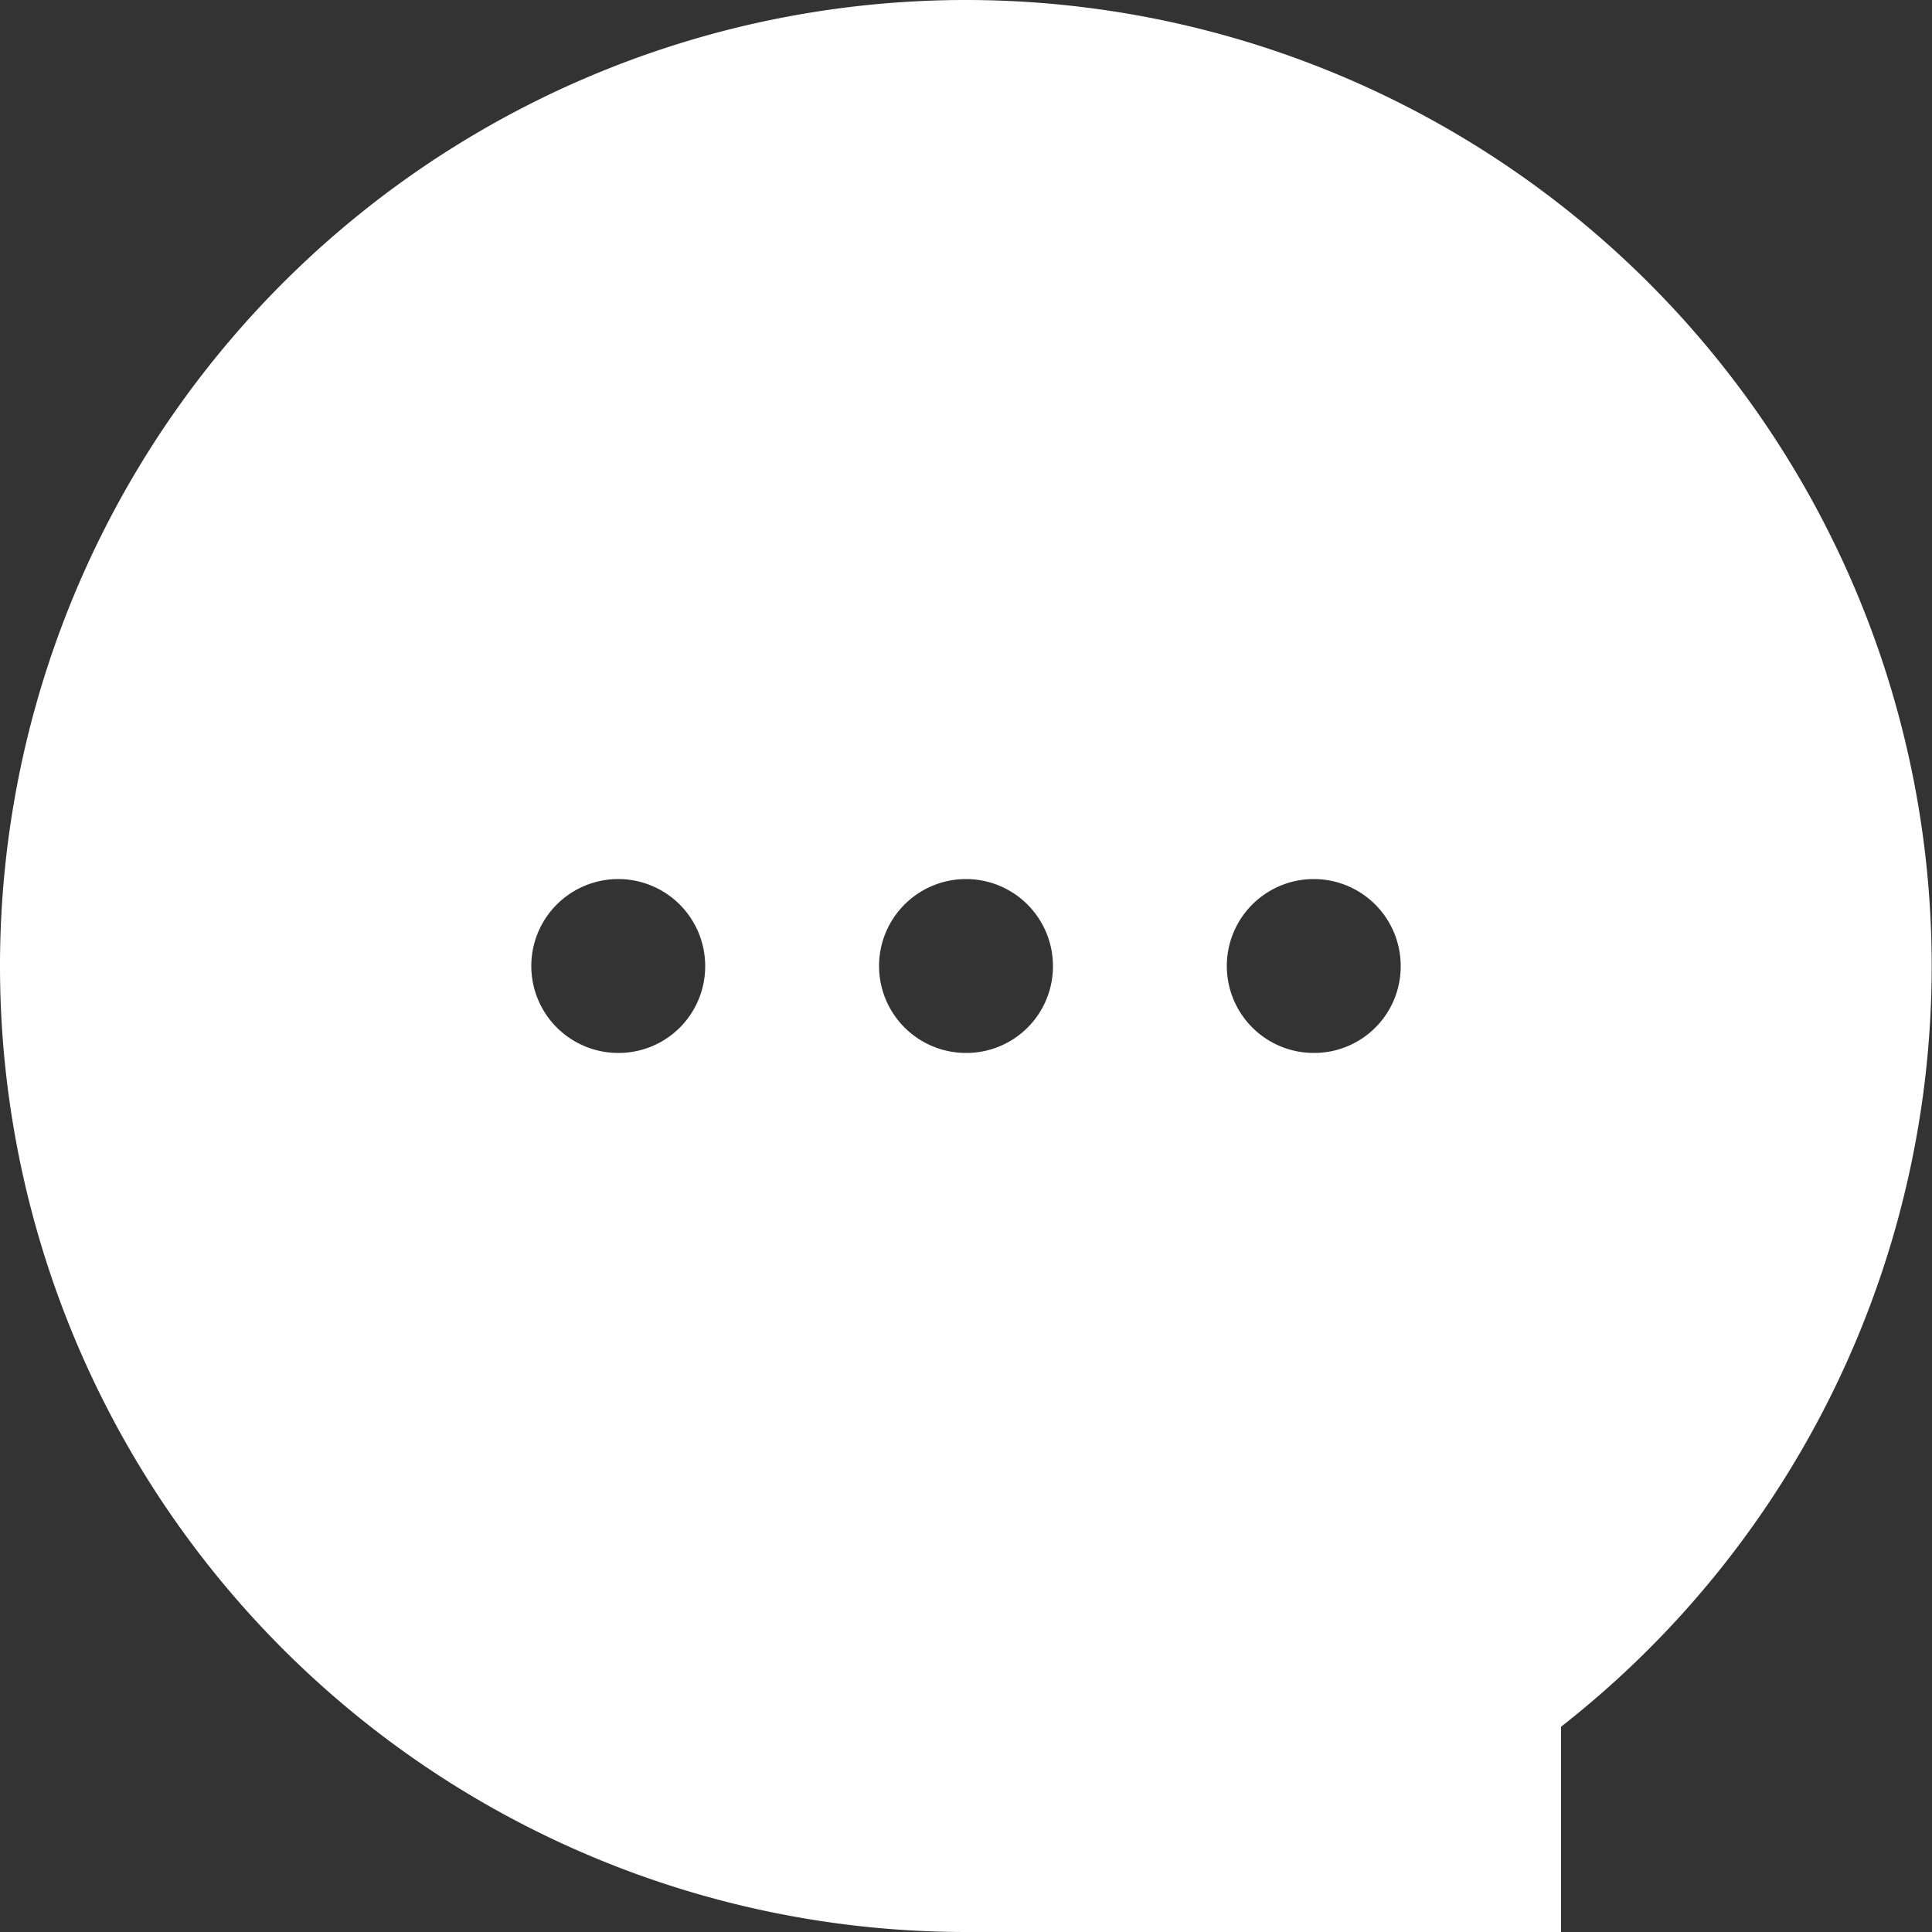
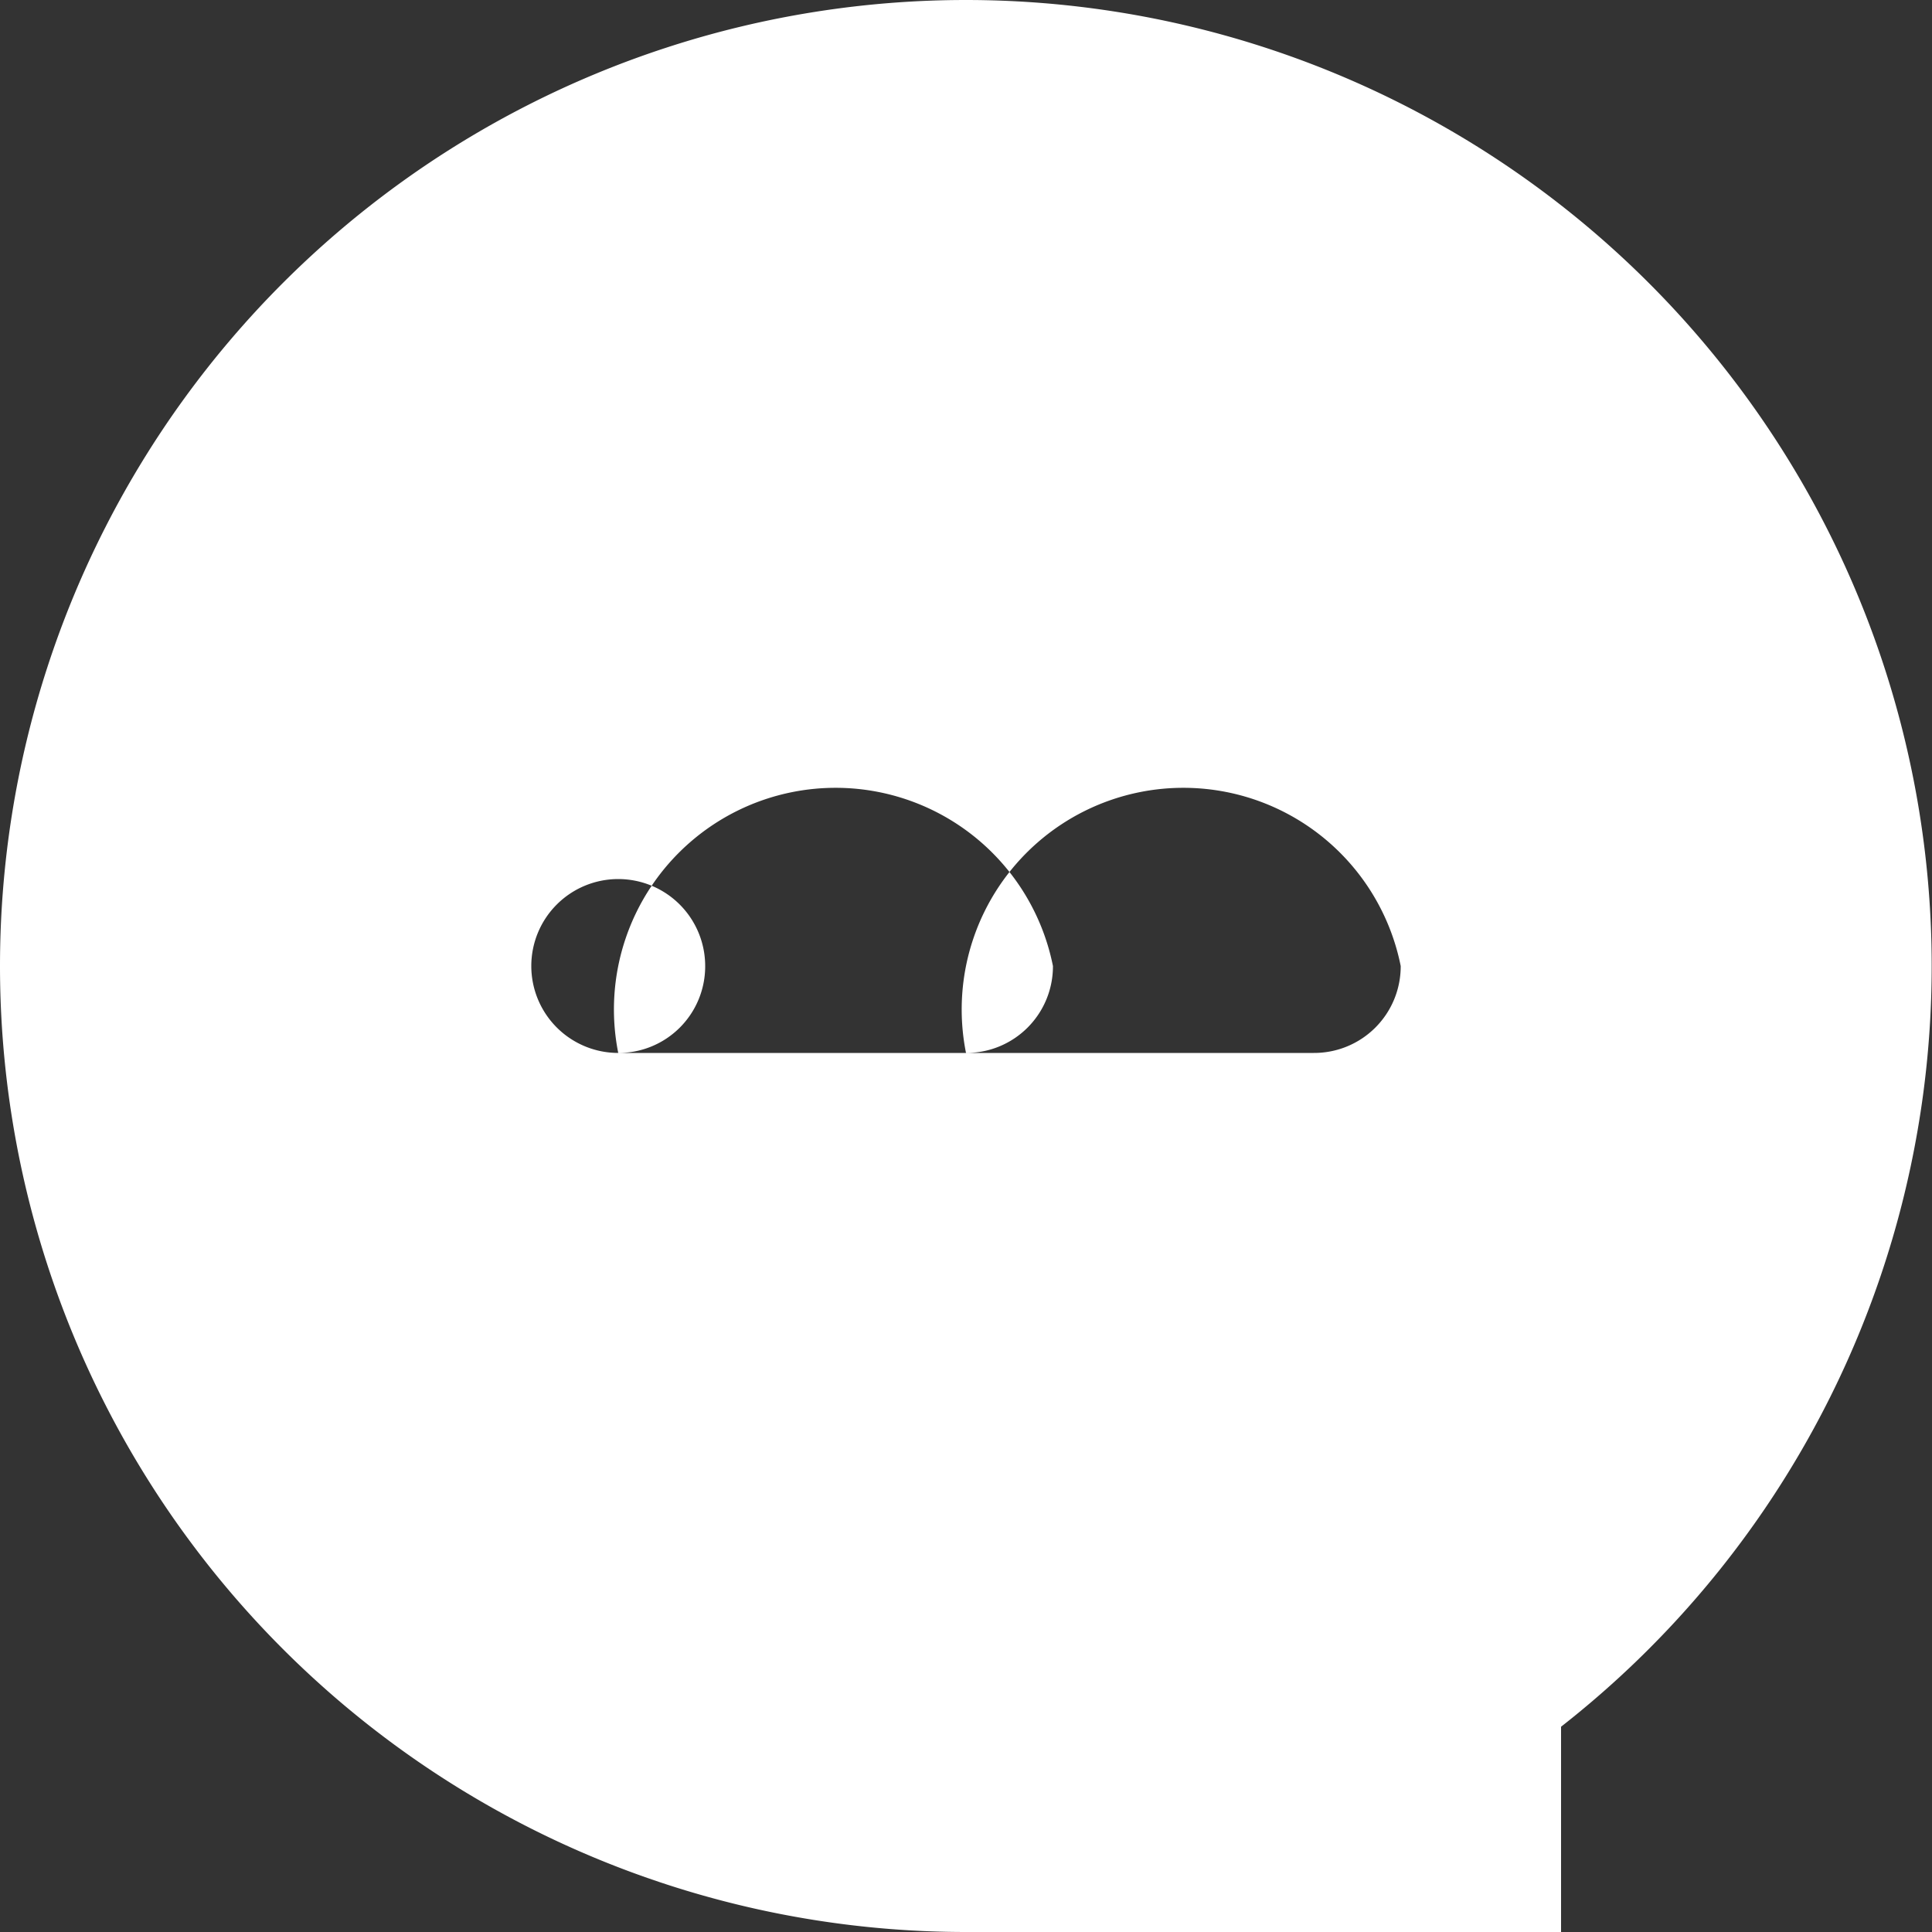
<svg xmlns="http://www.w3.org/2000/svg" width="16" height="16" viewBox="0 0 16 16">
  <rect x="0" y="0" width="16" height="16" fill="#333333" stroke="none" />
-   <path id="ic-chat" d="M8,0A8,8,0,0,0,8,16h4.928V14.3A8,8,0,0,0,8,0ZM5.12,8.72A.72.72,0,1,1,5.84,8,.717.717,0,0,1,5.12,8.72ZM8,8.72A.72.72,0,1,1,8.72,8,.717.717,0,0,1,8,8.72Zm2.88,0A.72.72,0,1,1,11.6,8,.717.717,0,0,1,10.88,8.72Z" fill="#fff" />
+   <path id="ic-chat" d="M8,0A8,8,0,0,0,8,16h4.928V14.3A8,8,0,0,0,8,0ZM5.12,8.72A.72.72,0,1,1,5.84,8,.717.717,0,0,1,5.12,8.72ZA.72.72,0,1,1,8.72,8,.717.717,0,0,1,8,8.72Zm2.88,0A.72.72,0,1,1,11.6,8,.717.717,0,0,1,10.88,8.72Z" fill="#fff" />
</svg>